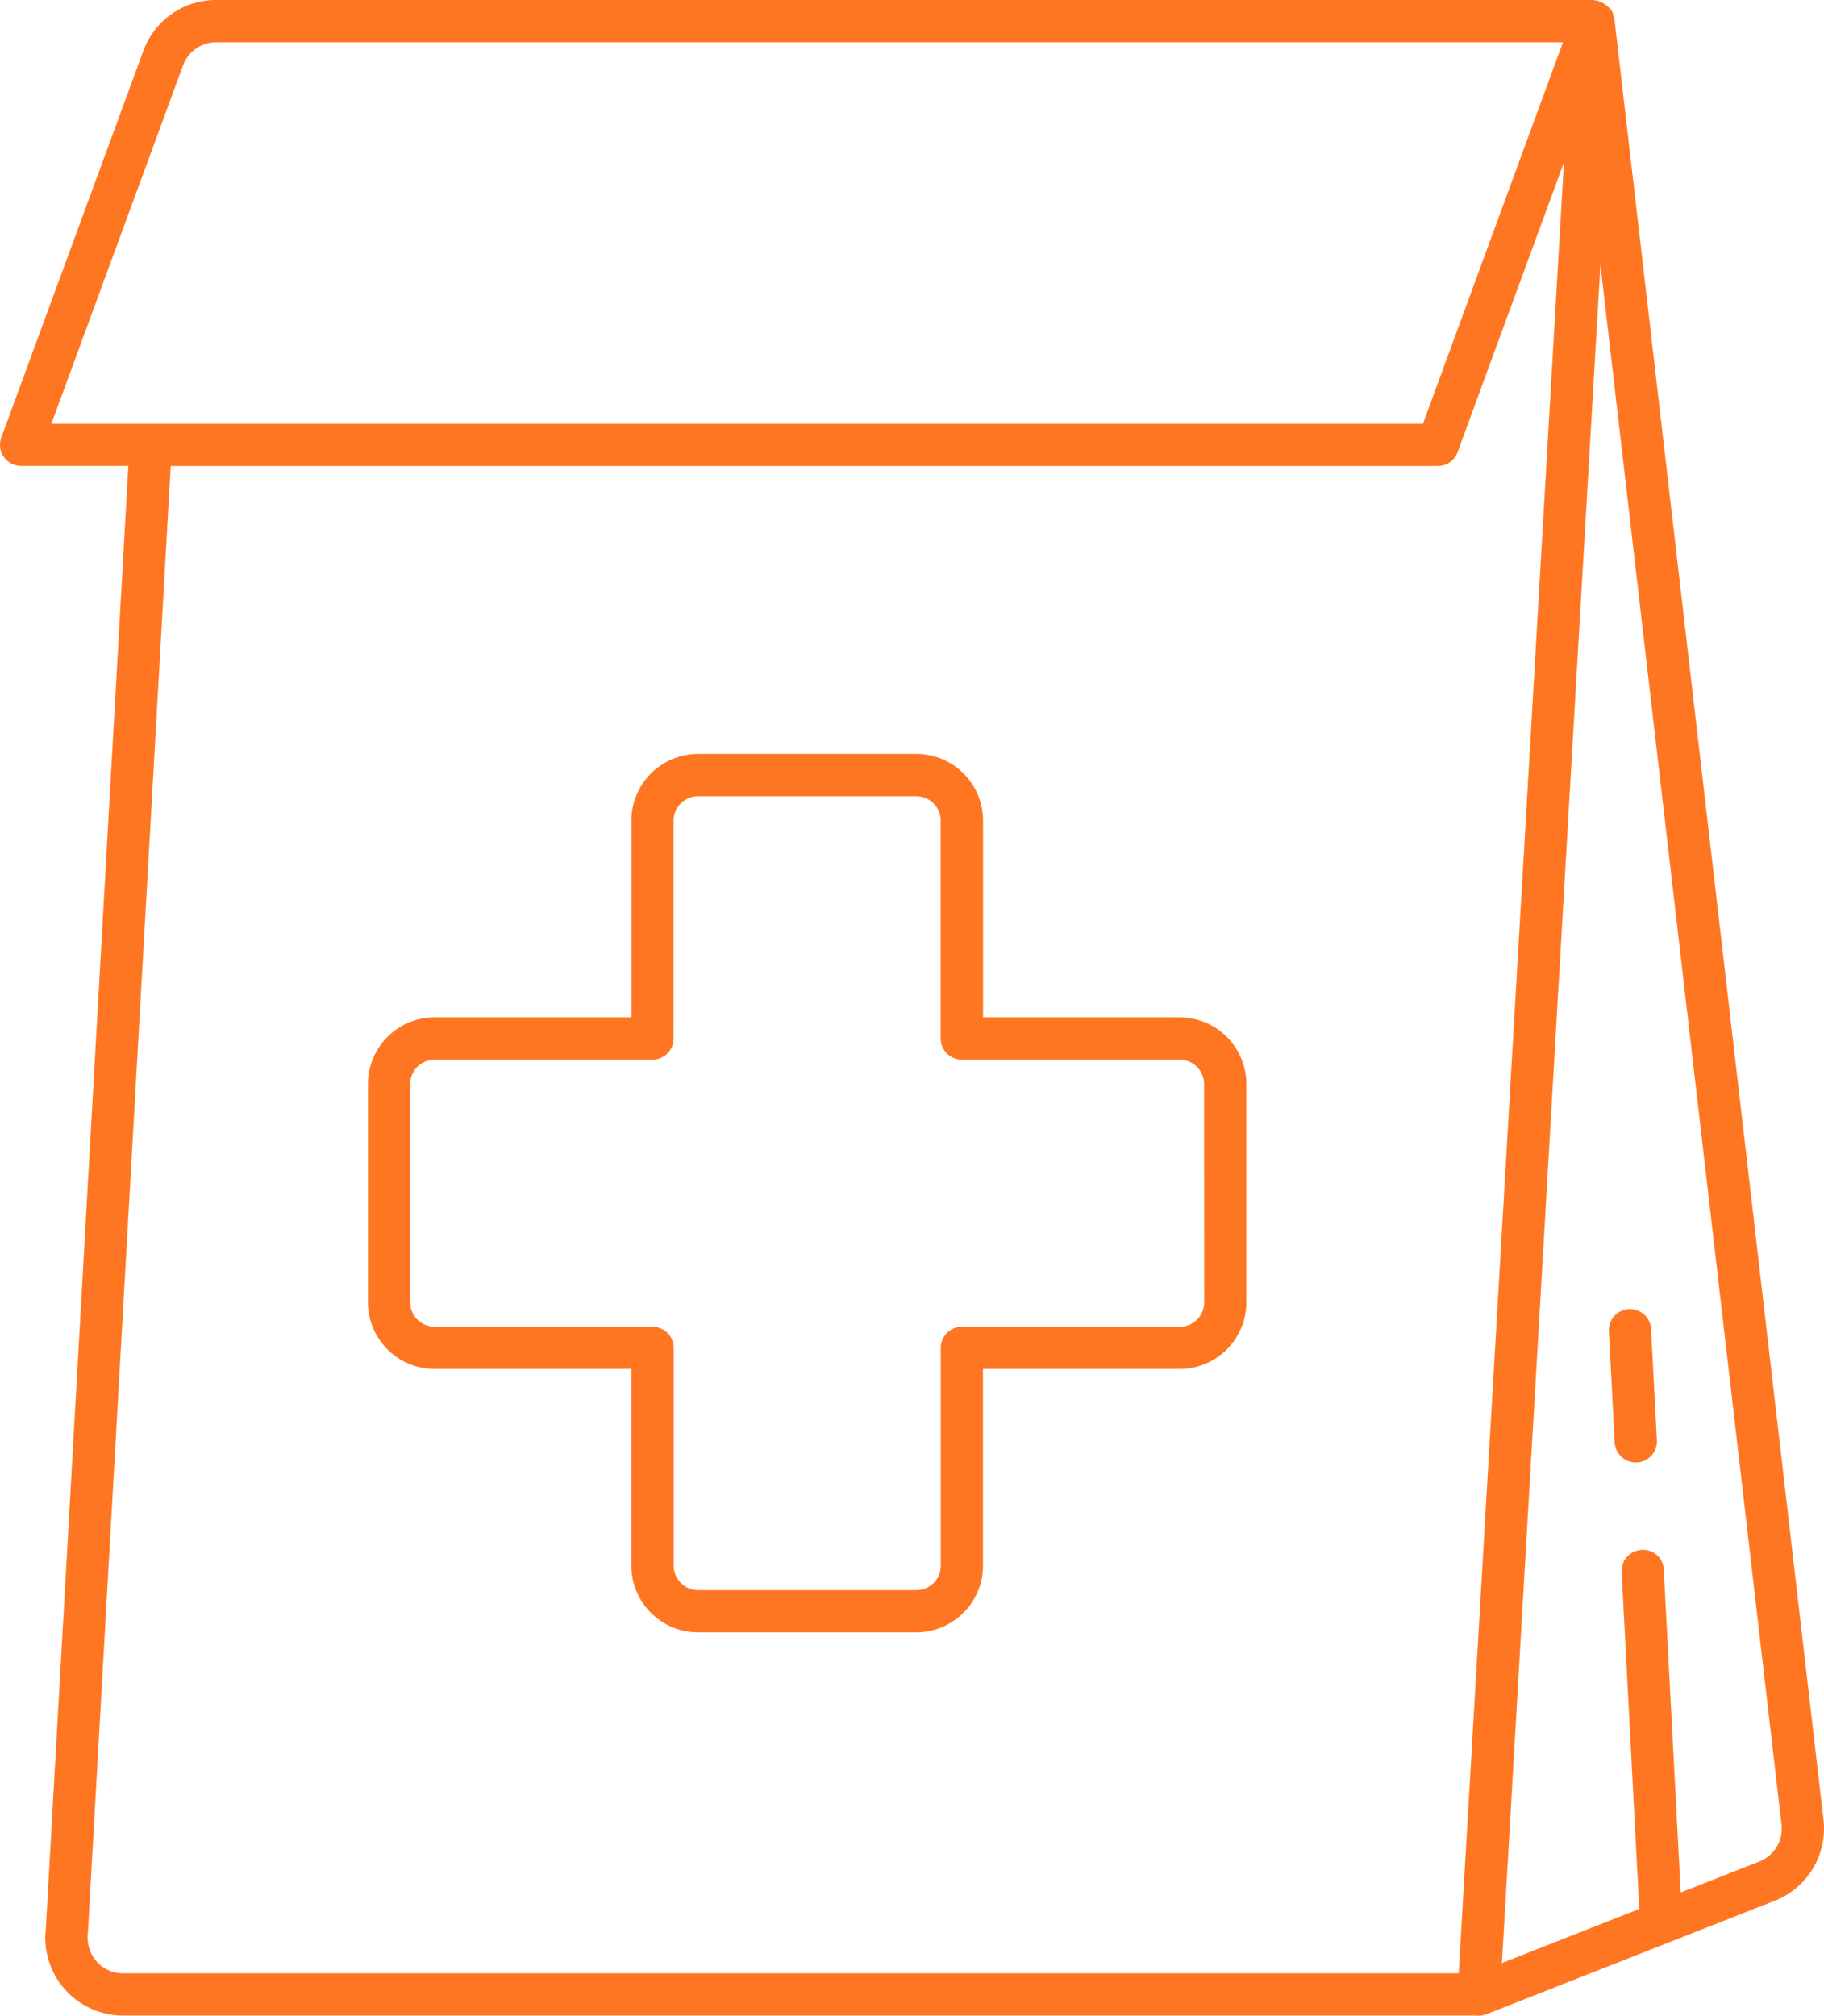
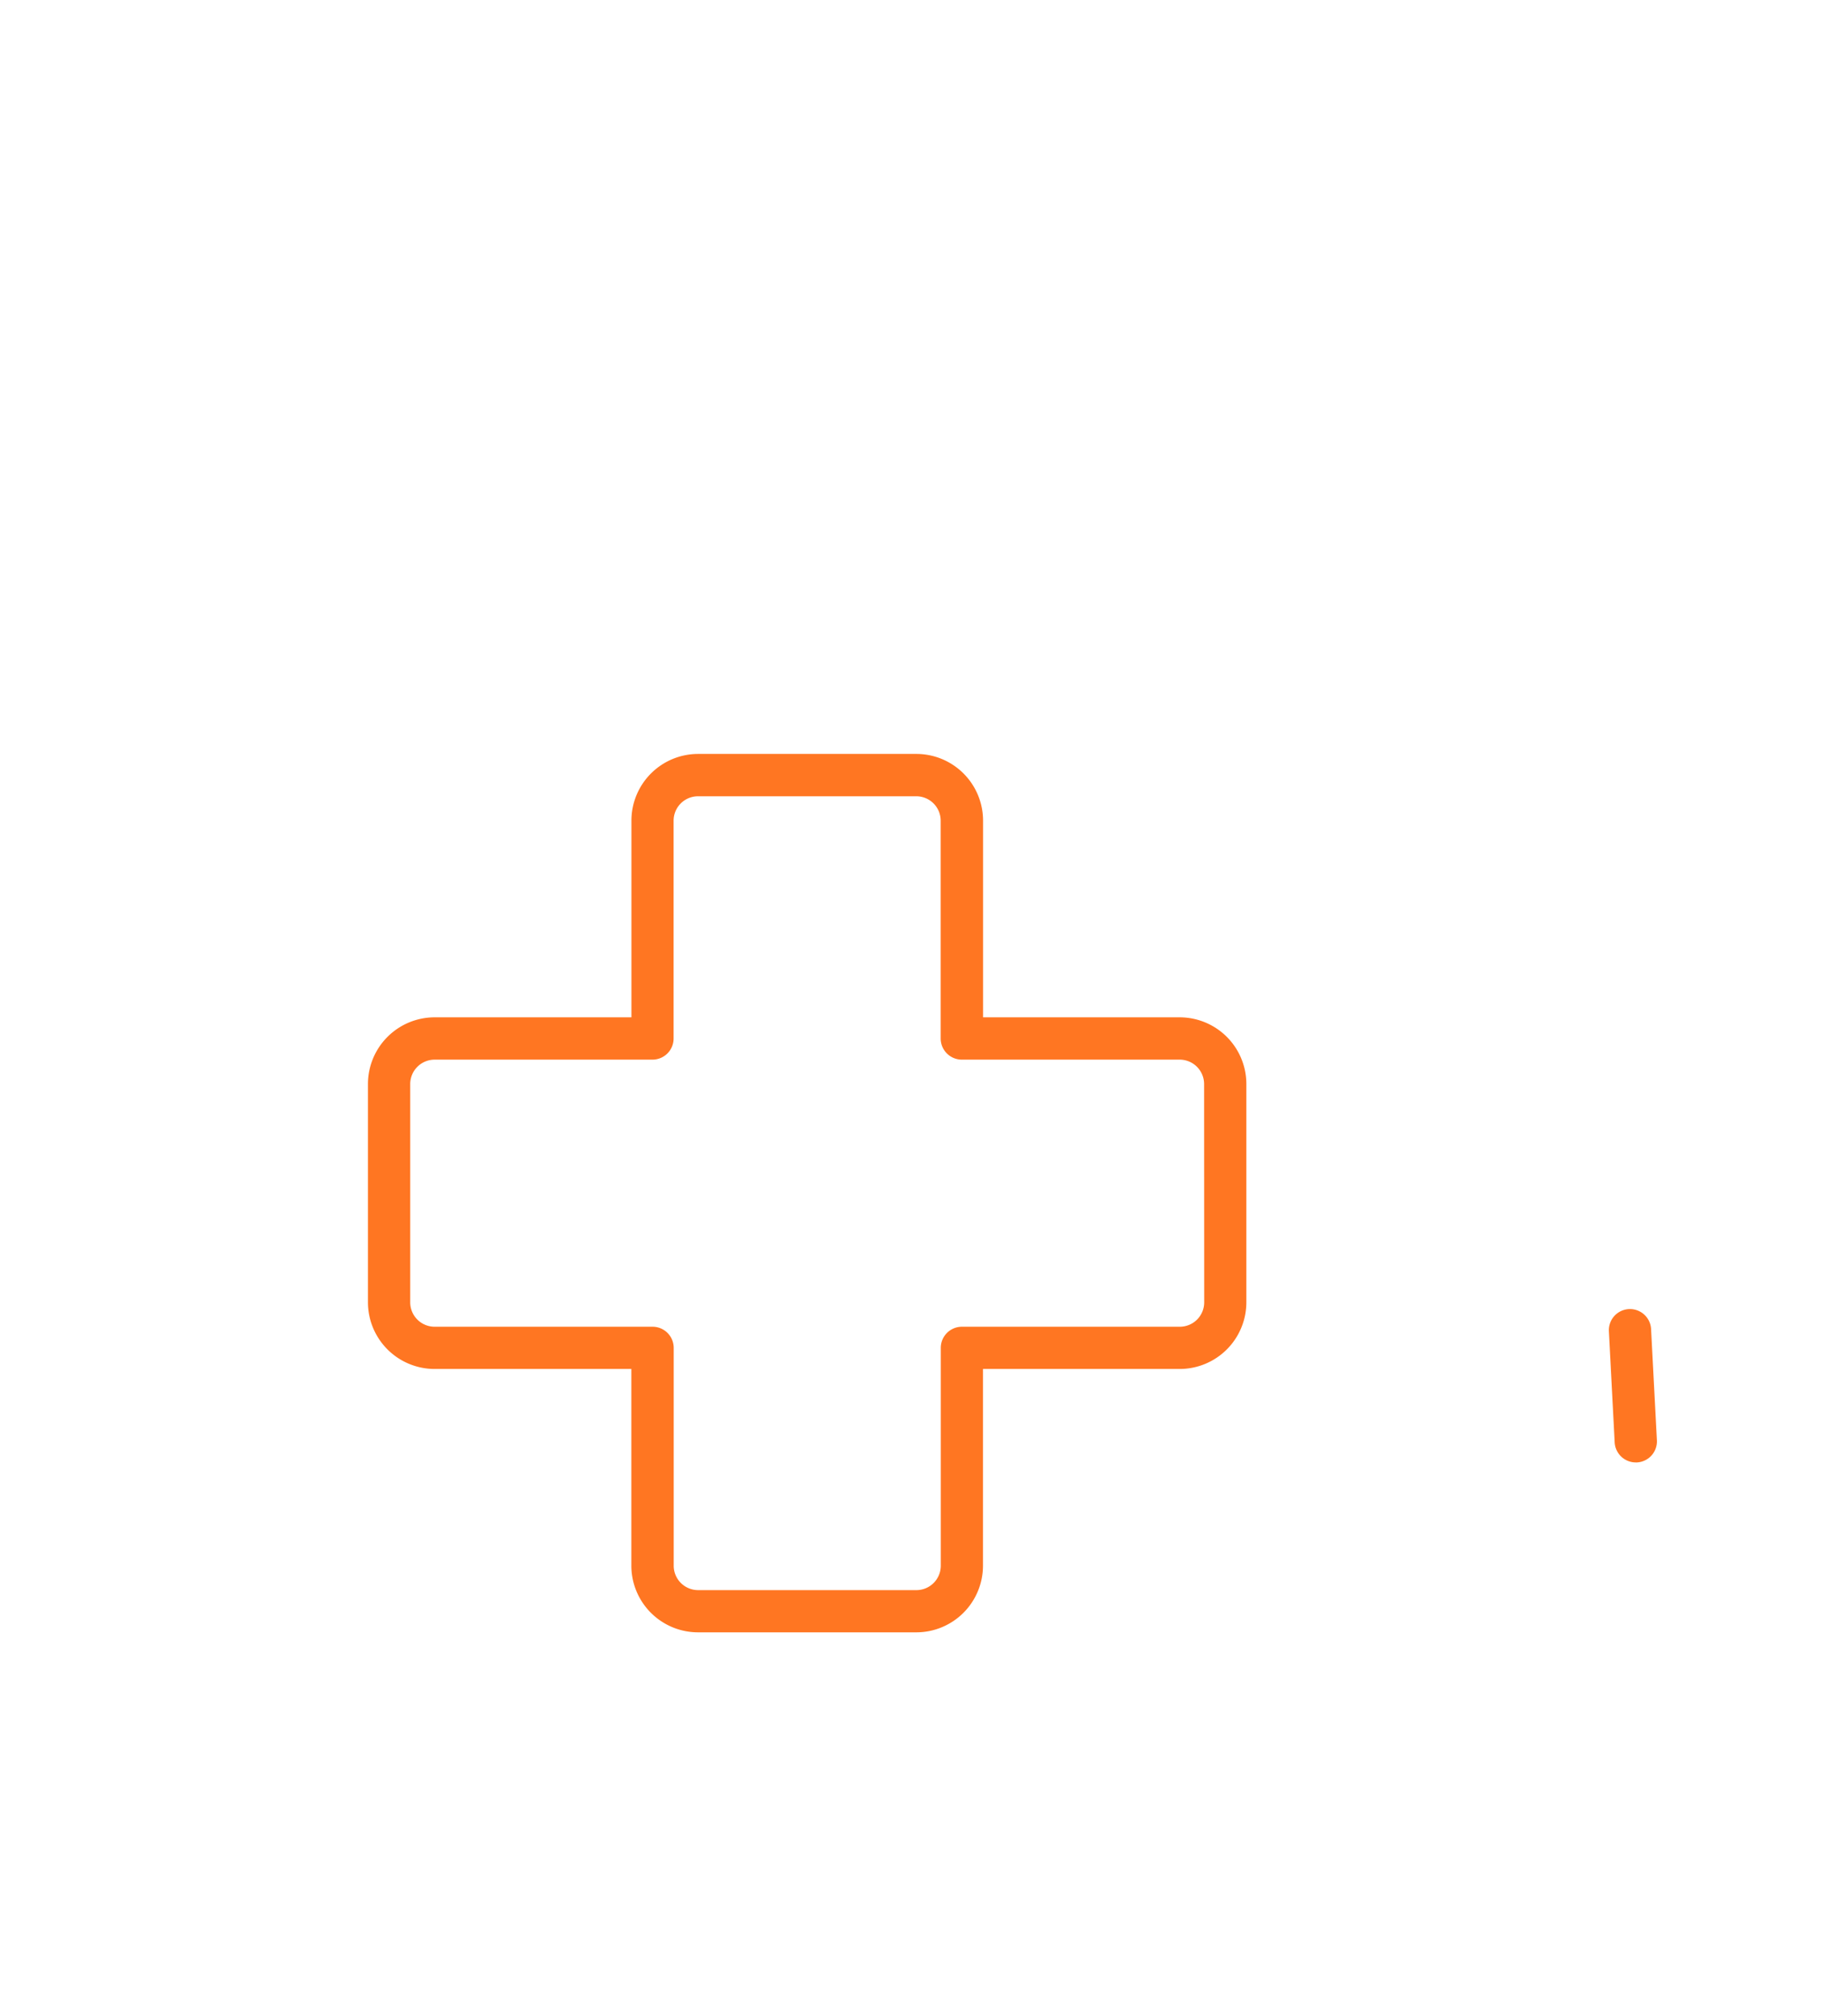
<svg xmlns="http://www.w3.org/2000/svg" width="91.508" height="101.129" viewBox="0 0 91.508 101.129">
  <g id="info_icon01" transform="translate(-481.783 -1230.444)">
    <g id="グループ_5438" data-name="グループ 5438" transform="translate(481.783 1230.443)">
      <path id="パス_4956" data-name="パス 4956" d="M532.885,1264.914h-9.87v-9.87a3.347,3.347,0,0,0-3.343-3.343H508.719a3.347,3.347,0,0,0-3.345,3.343v9.87H495.5a3.349,3.349,0,0,0-3.345,3.343v10.955a3.349,3.349,0,0,0,3.345,3.343h9.87v9.869a3.348,3.348,0,0,0,3.345,3.343h10.953a3.347,3.347,0,0,0,3.343-3.343v-9.869h9.87a3.347,3.347,0,0,0,3.343-3.343v-10.955A3.347,3.347,0,0,0,532.885,1264.914Zm1.224,14.3a1.224,1.224,0,0,1-1.224,1.222h-10.93a1.061,1.061,0,0,0-1.061,1.061v10.93a1.224,1.224,0,0,1-1.222,1.222H508.719a1.225,1.225,0,0,1-1.224-1.222v-10.93a1.061,1.061,0,0,0-1.06-1.061H495.5a1.225,1.225,0,0,1-1.224-1.222v-10.955a1.226,1.226,0,0,1,1.224-1.222h10.93a1.061,1.061,0,0,0,1.06-1.06v-10.93a1.225,1.225,0,0,1,1.224-1.222h10.953a1.225,1.225,0,0,1,1.222,1.222v10.93a1.061,1.061,0,0,0,1.061,1.06h10.93a1.225,1.225,0,0,1,1.224,1.222Z" transform="translate(-473.696 -1213.878)" fill="#ff7622" />
-       <path id="パス_4957" data-name="パス 4957" d="M562.775,1231.388c0-.009-.011-.013-.011-.02a1.053,1.053,0,0,0-.181-.471c-.005-.009-.016-.012-.023-.02s-.039-.03-.057-.052-.046-.037-.068-.059-.043-.039-.068-.058a.988.988,0,0,0-.359-.192c-.032-.01-.046-.043-.08-.05s-.048.014-.075.011a1.162,1.162,0,0,0-.141-.034H492.624a3.878,3.878,0,0,0-3.653,2.562l-7.124,19.39a1.06,1.06,0,0,0,.995,1.425h5.38l-4.144,73.437a3.9,3.9,0,0,0,3.881,4.3h67.969c.012,0,.021.01.034.01a1.047,1.047,0,0,0,.388-.074l14.48-5.7a3.894,3.894,0,0,0,2.436-4.064Zm-71.816,2.354a1.773,1.773,0,0,1,1.665-1.178h67.571l-7.023,19.136H484.361Zm-4.318,95.113a1.827,1.827,0,0,1-.45-1.431l4.156-73.6H553.91a1.063,1.063,0,0,0,1-.7l5.332-14.531-1.943,33.524-3.334,57.322h-67A1.749,1.749,0,0,1,486.641,1328.855Zm83.411-5.026-3.95,1.554-.849-16.188a1.032,1.032,0,0,0-1.114-1,1.059,1.059,0,0,0-1,1.114l.884,16.9-6.891,2.714,3.512-60.6,1.43-24.588,9.087,78.253A1.775,1.775,0,0,1,570.052,1323.828Z" transform="translate(-481.783 -1230.443)" fill="#ff7622" />
      <path id="パス_4958" data-name="パス 4958" d="M528.5,1275.054a.3.3,0,0,0,.055,0,1.057,1.057,0,0,0,1-1.112l-.292-5.589a1.06,1.06,0,0,0-2.117.11l.292,5.589A1.061,1.061,0,0,0,528.5,1275.054Z" transform="translate(-446.431 -1201.689)" fill="#ff7622" />
    </g>
  </g>
</svg>